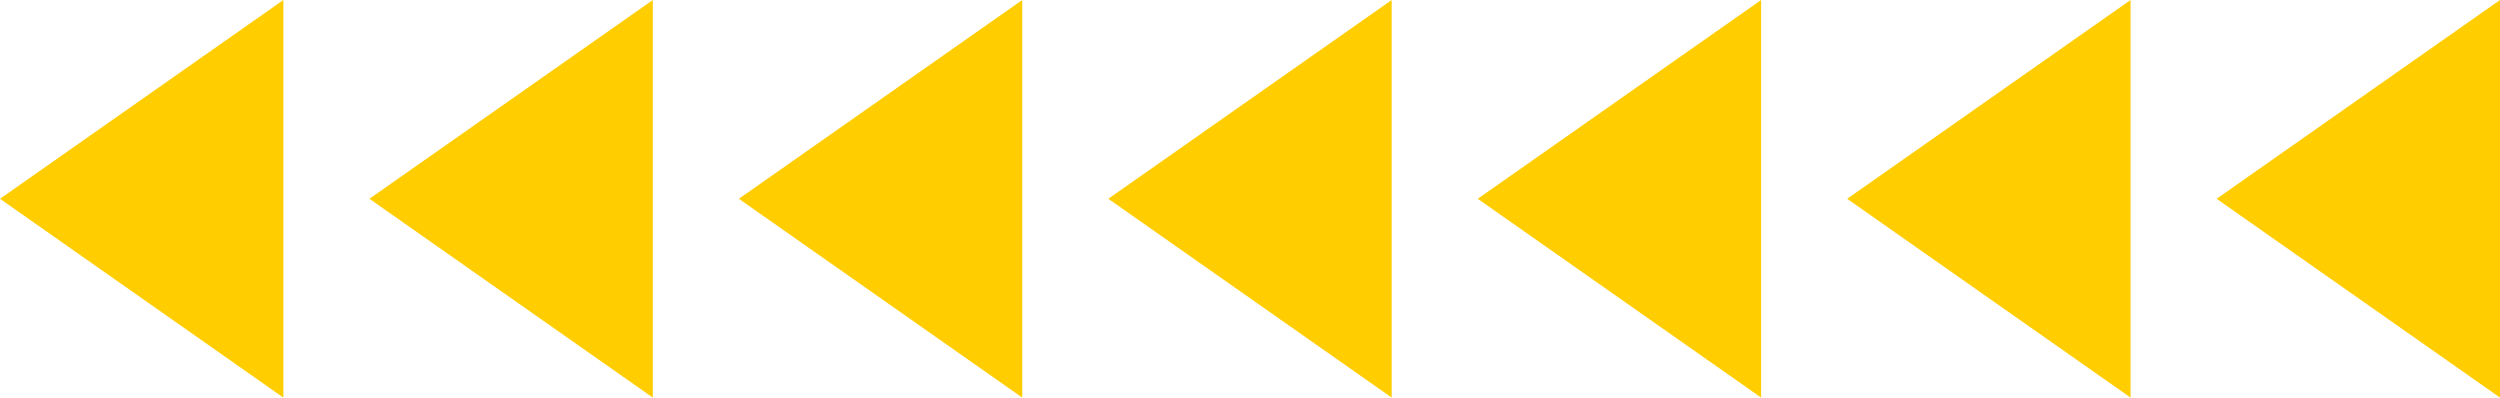
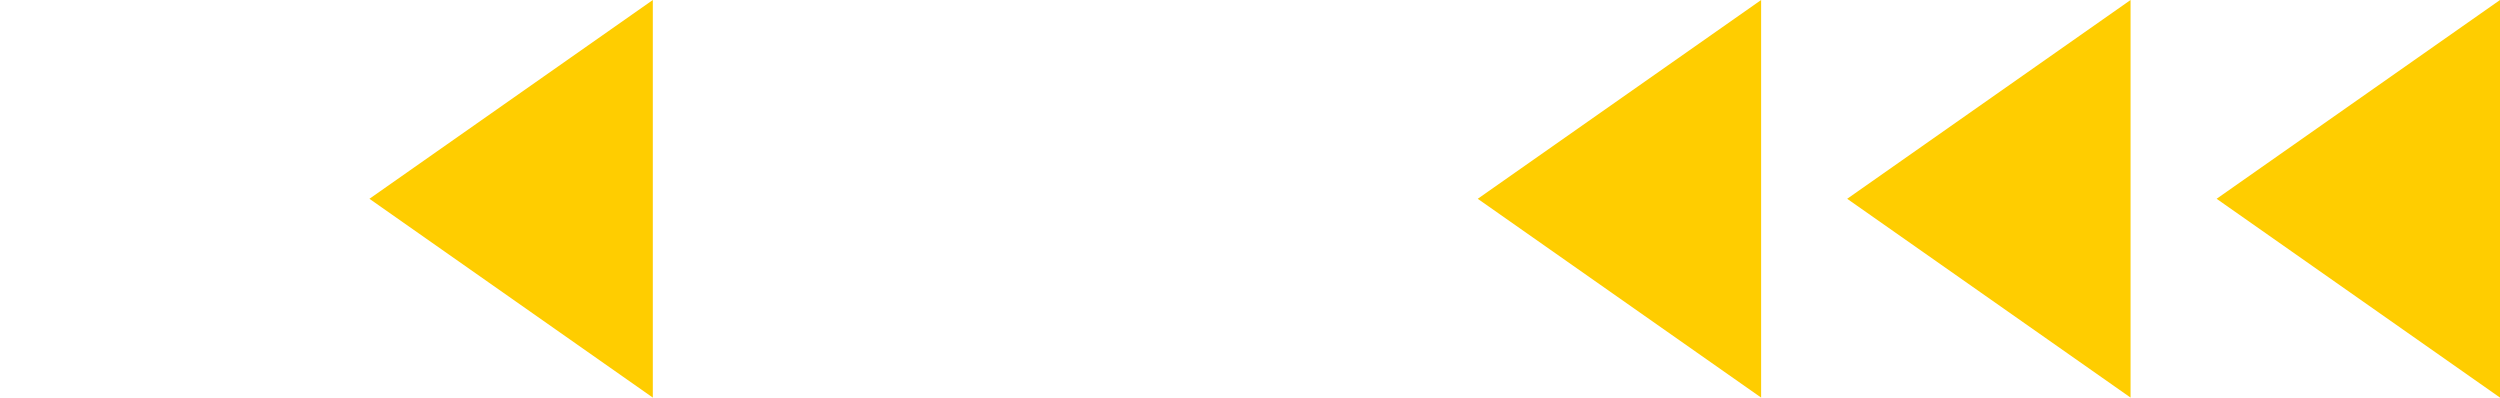
<svg xmlns="http://www.w3.org/2000/svg" viewBox="0 0 465.719 74.065" width="100%" style="vertical-align: middle; max-width: 100%; width: 100%;">
  <g>
    <g>
-       <polygon points="52.79 74.065 0 37.032 52.79 0 52.79 74.065" fill="rgb(255,205,0)">
-      </polygon>
      <polygon points="121.611 74.065 68.821 37.032 121.611 0 121.611 74.065" fill="rgb(255,205,0)">
-      </polygon>
-       <polygon points="190.433 74.065 137.643 37.032 190.433 0 190.433 74.065" fill="rgb(255,205,0)">
-      </polygon>
-       <polygon points="259.254 74.065 206.464 37.032 259.254 0 259.254 74.065" fill="rgb(255,205,0)">
     </polygon>
      <polygon points="328.076 74.065 275.286 37.032 328.076 0 328.076 74.065" fill="rgb(255,205,0)">
     </polygon>
      <polygon points="396.897 74.065 344.107 37.032 396.897 0 396.897 74.065" fill="rgb(255,205,0)">
     </polygon>
      <polygon points="465.719 74.065 412.929 37.032 465.719 0 465.719 74.065" fill="rgb(255,205,0)">
     </polygon>
    </g>
  </g>
</svg>